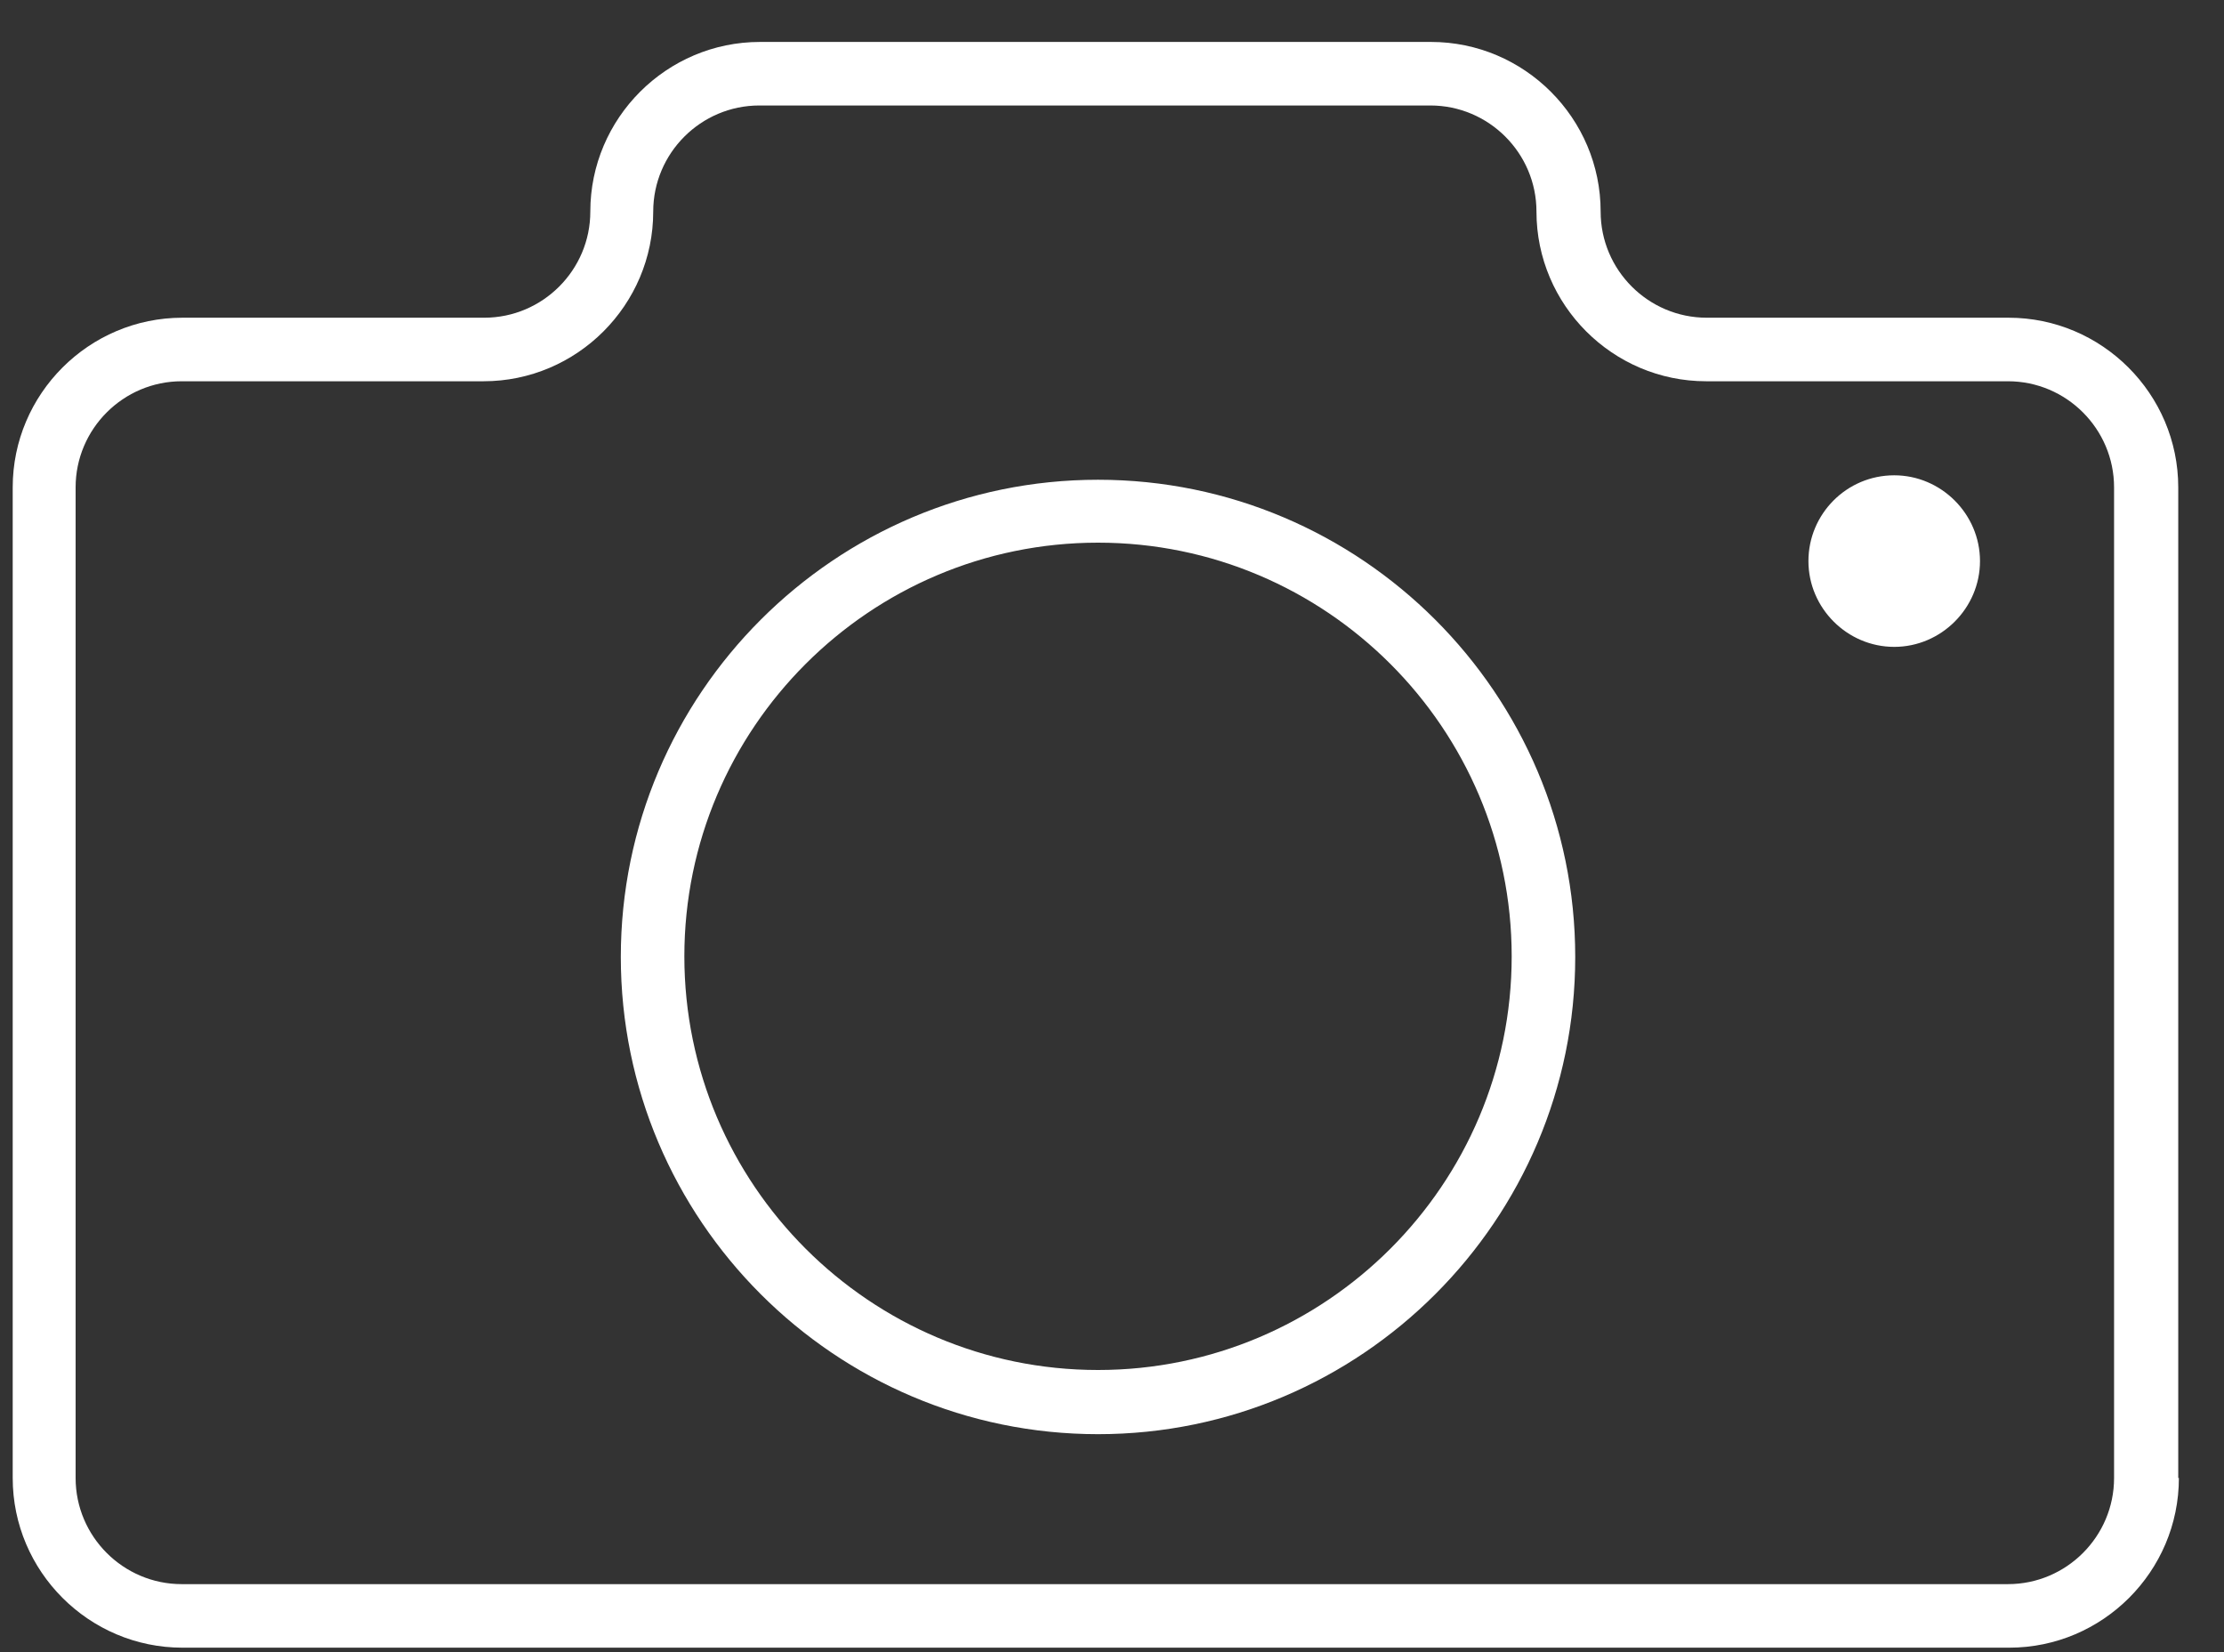
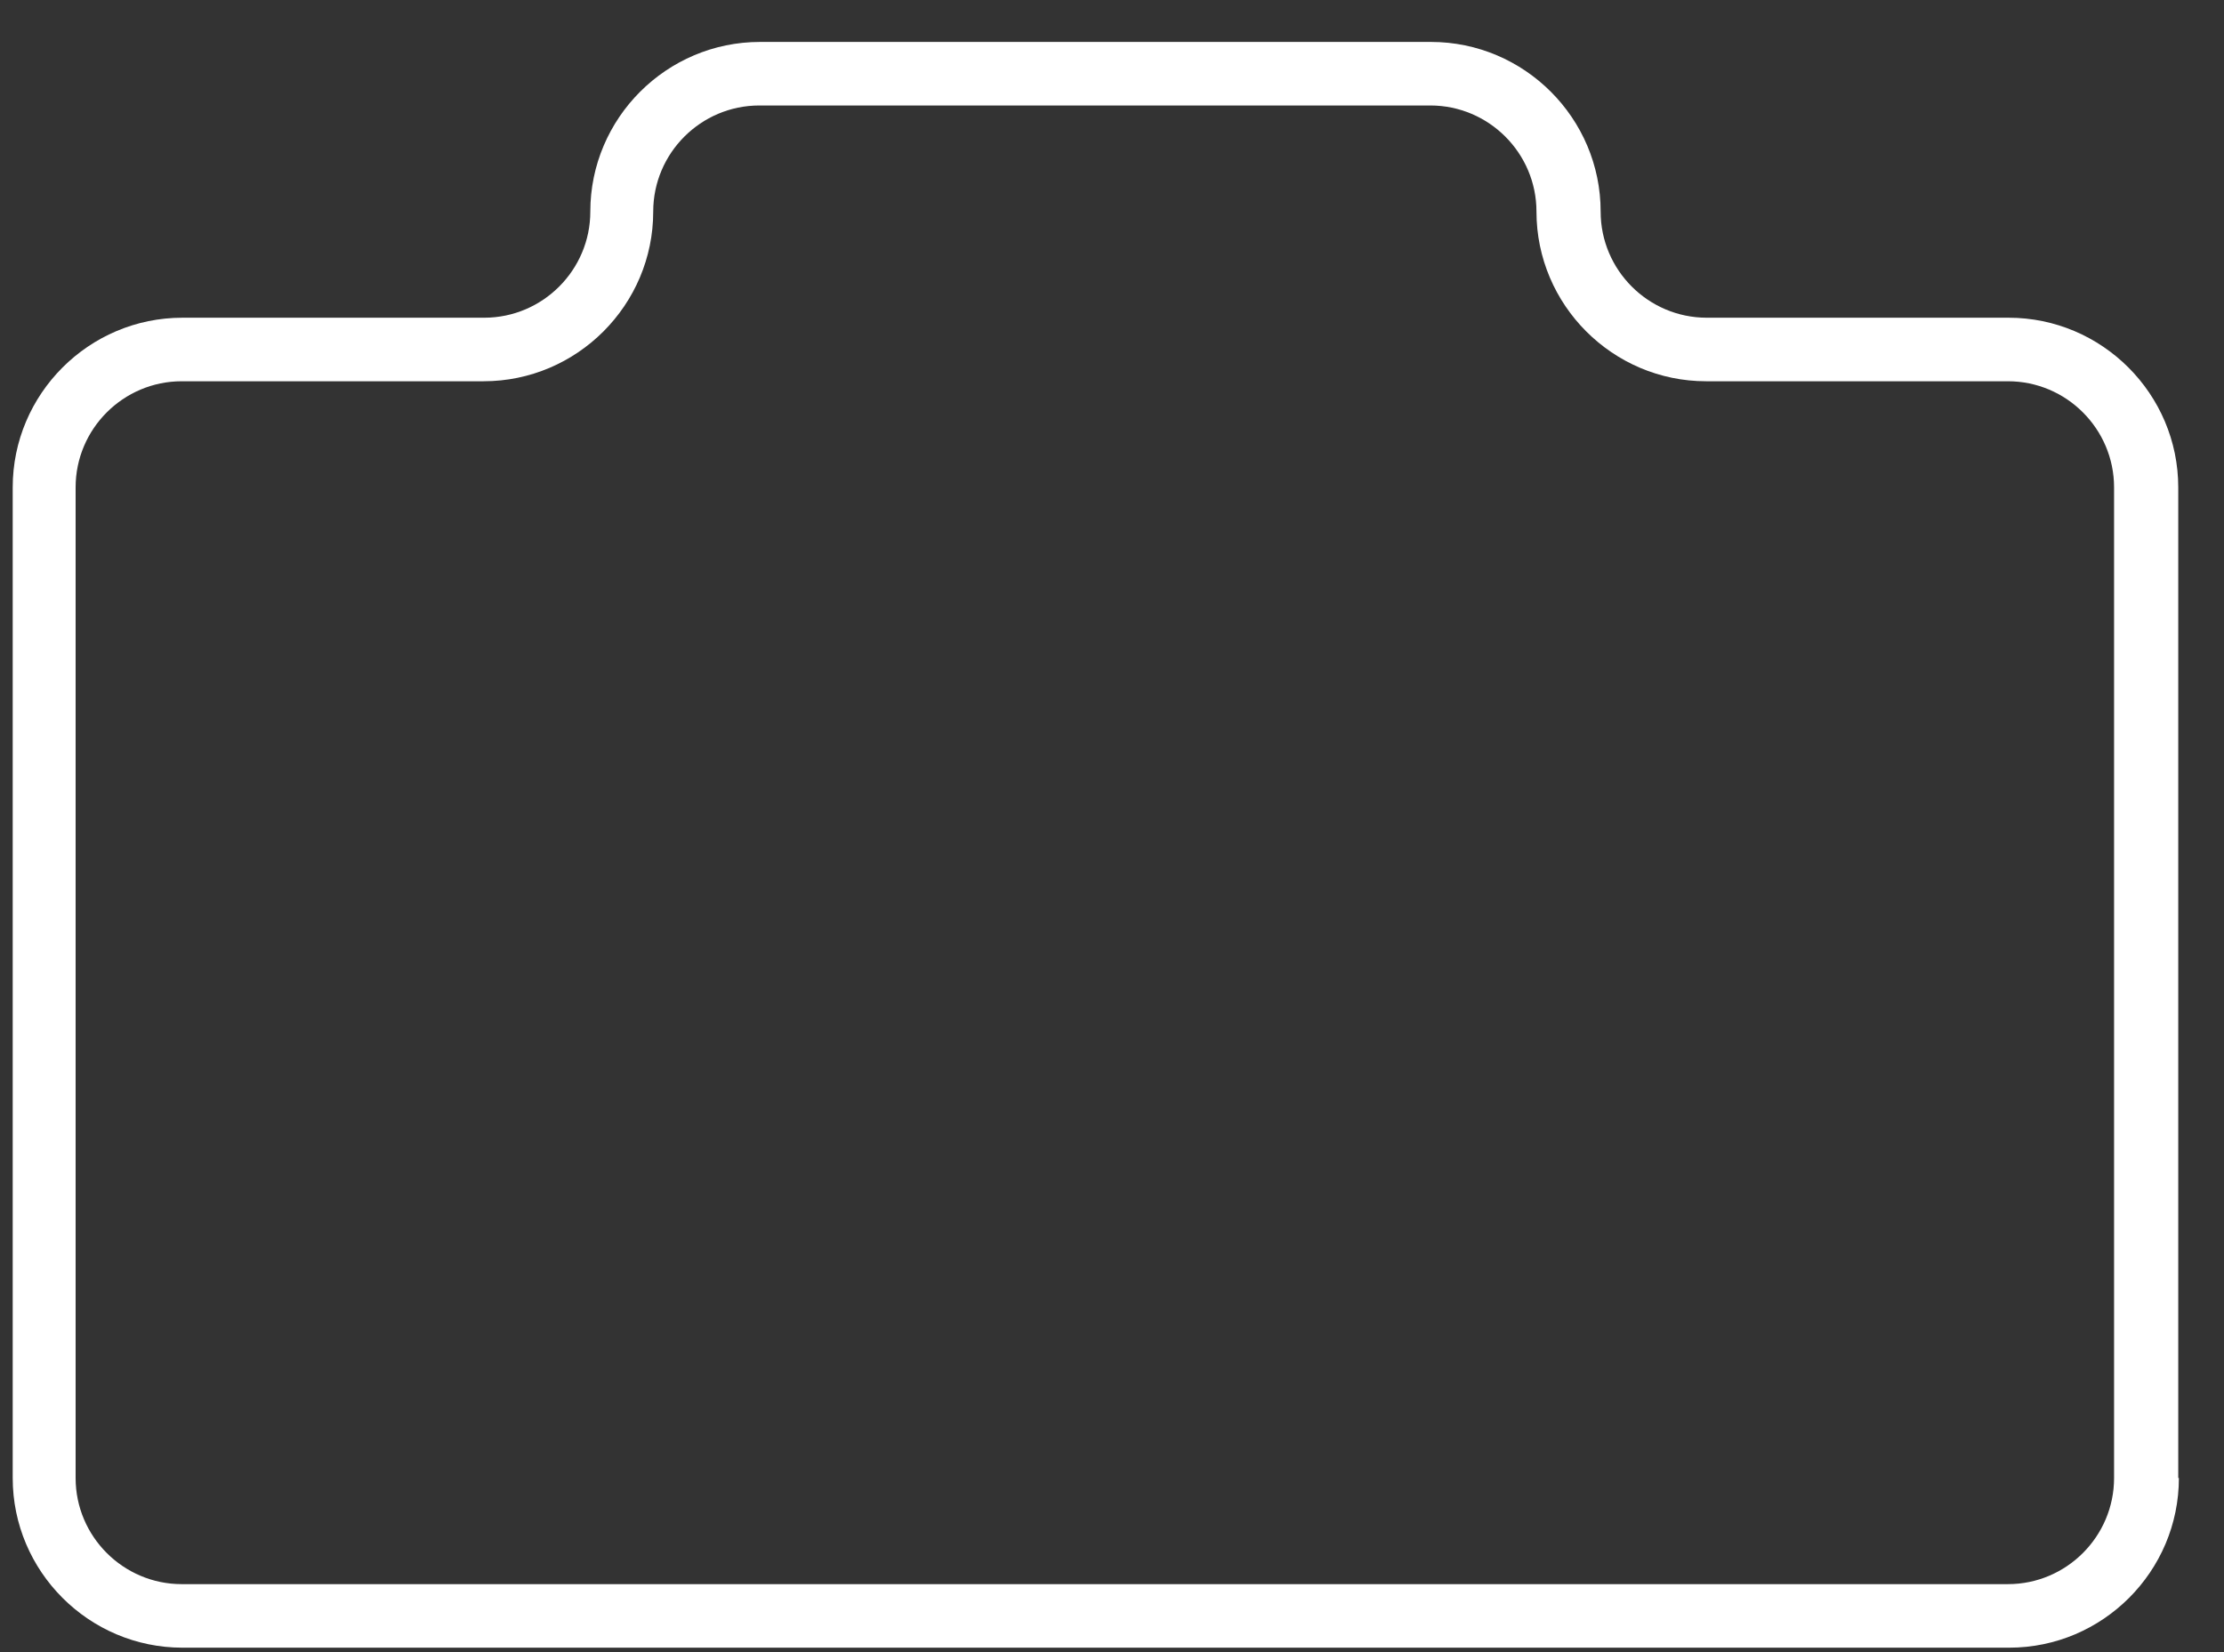
<svg xmlns="http://www.w3.org/2000/svg" width="35" height="26">
  <rect width="100%" height="100%" fill="#333333" stroke="none" />
  <g fill="#FFF" fill-rule="nonzero">
    <path d="M34.28 23.26V7.67c0-1.47-1.2-2.67-2.67-2.67h-4.75c-.92 0-1.67-.75-1.67-1.67 0-1.47-1.2-2.67-2.67-2.67H11.96c-1.47 0-2.67 1.2-2.67 2.67C9.29 4.25 8.54 5 7.62 5H2.87C1.4 5 .2 6.2.2 7.67v15.59c0 1.47 1.2 2.67 2.67 2.67h28.75c1.47 0 2.67-1.2 2.67-2.67h-.01Zm-33.09 0V7.67c0-.92.75-1.67 1.67-1.67h4.75c1.47 0 2.67-1.2 2.67-2.67 0-.92.75-1.67 1.67-1.67h10.56c.92 0 1.67.75 1.67 1.67 0 1.47 1.2 2.67 2.67 2.67h4.75c.92 0 1.67.75 1.67 1.67v15.59c0 .92-.75 1.67-1.67 1.67H2.86c-.92 0-1.67-.75-1.67-1.67Z" />
-     <path d="M29.81 7.48c-.75 0-1.35.61-1.35 1.35 0 .74.61 1.35 1.35 1.35.74 0 1.35-.61 1.35-1.35 0-.74-.61-1.35-1.35-1.35ZM17.28 7.55c-4.14 0-7.51 3.37-7.51 7.51s3.37 7.51 7.51 7.51 7.51-3.37 7.51-7.51-3.37-7.51-7.51-7.51Zm0 14.01c-3.59 0-6.51-2.92-6.51-6.51s2.92-6.51 6.51-6.51 6.51 2.92 6.51 6.51-2.92 6.51-6.51 6.51Z" />
  </g>
</svg>